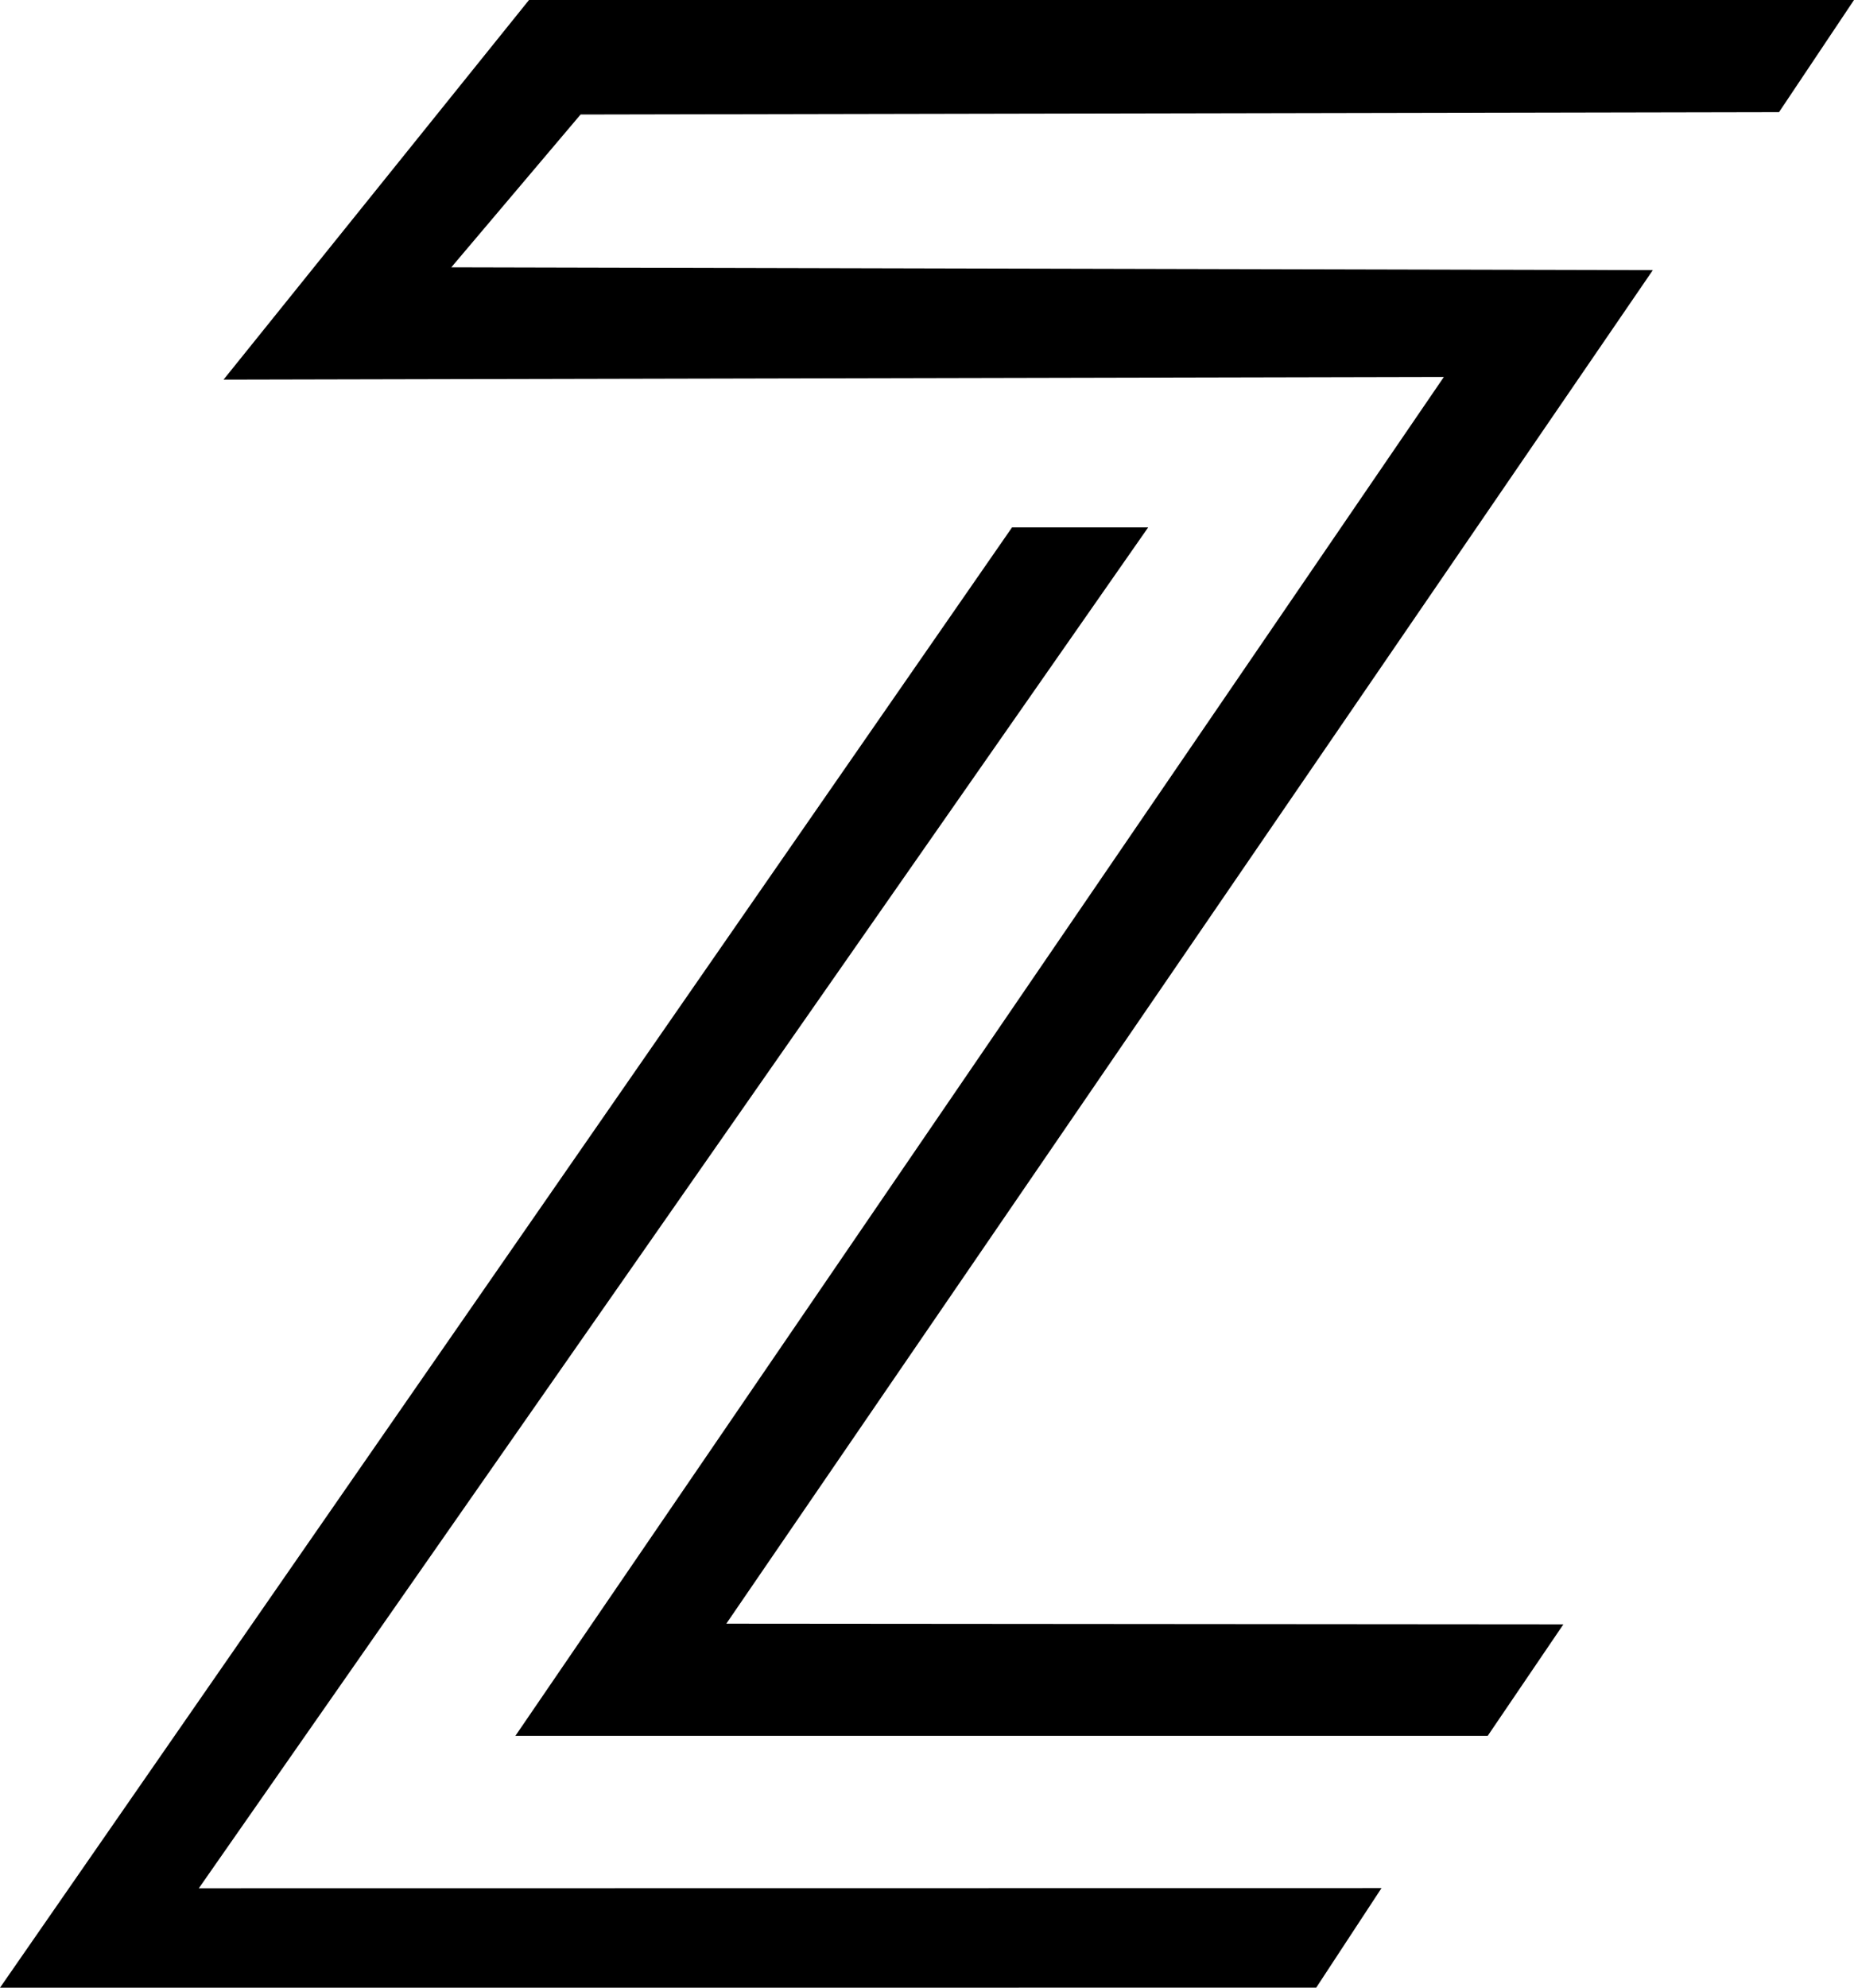
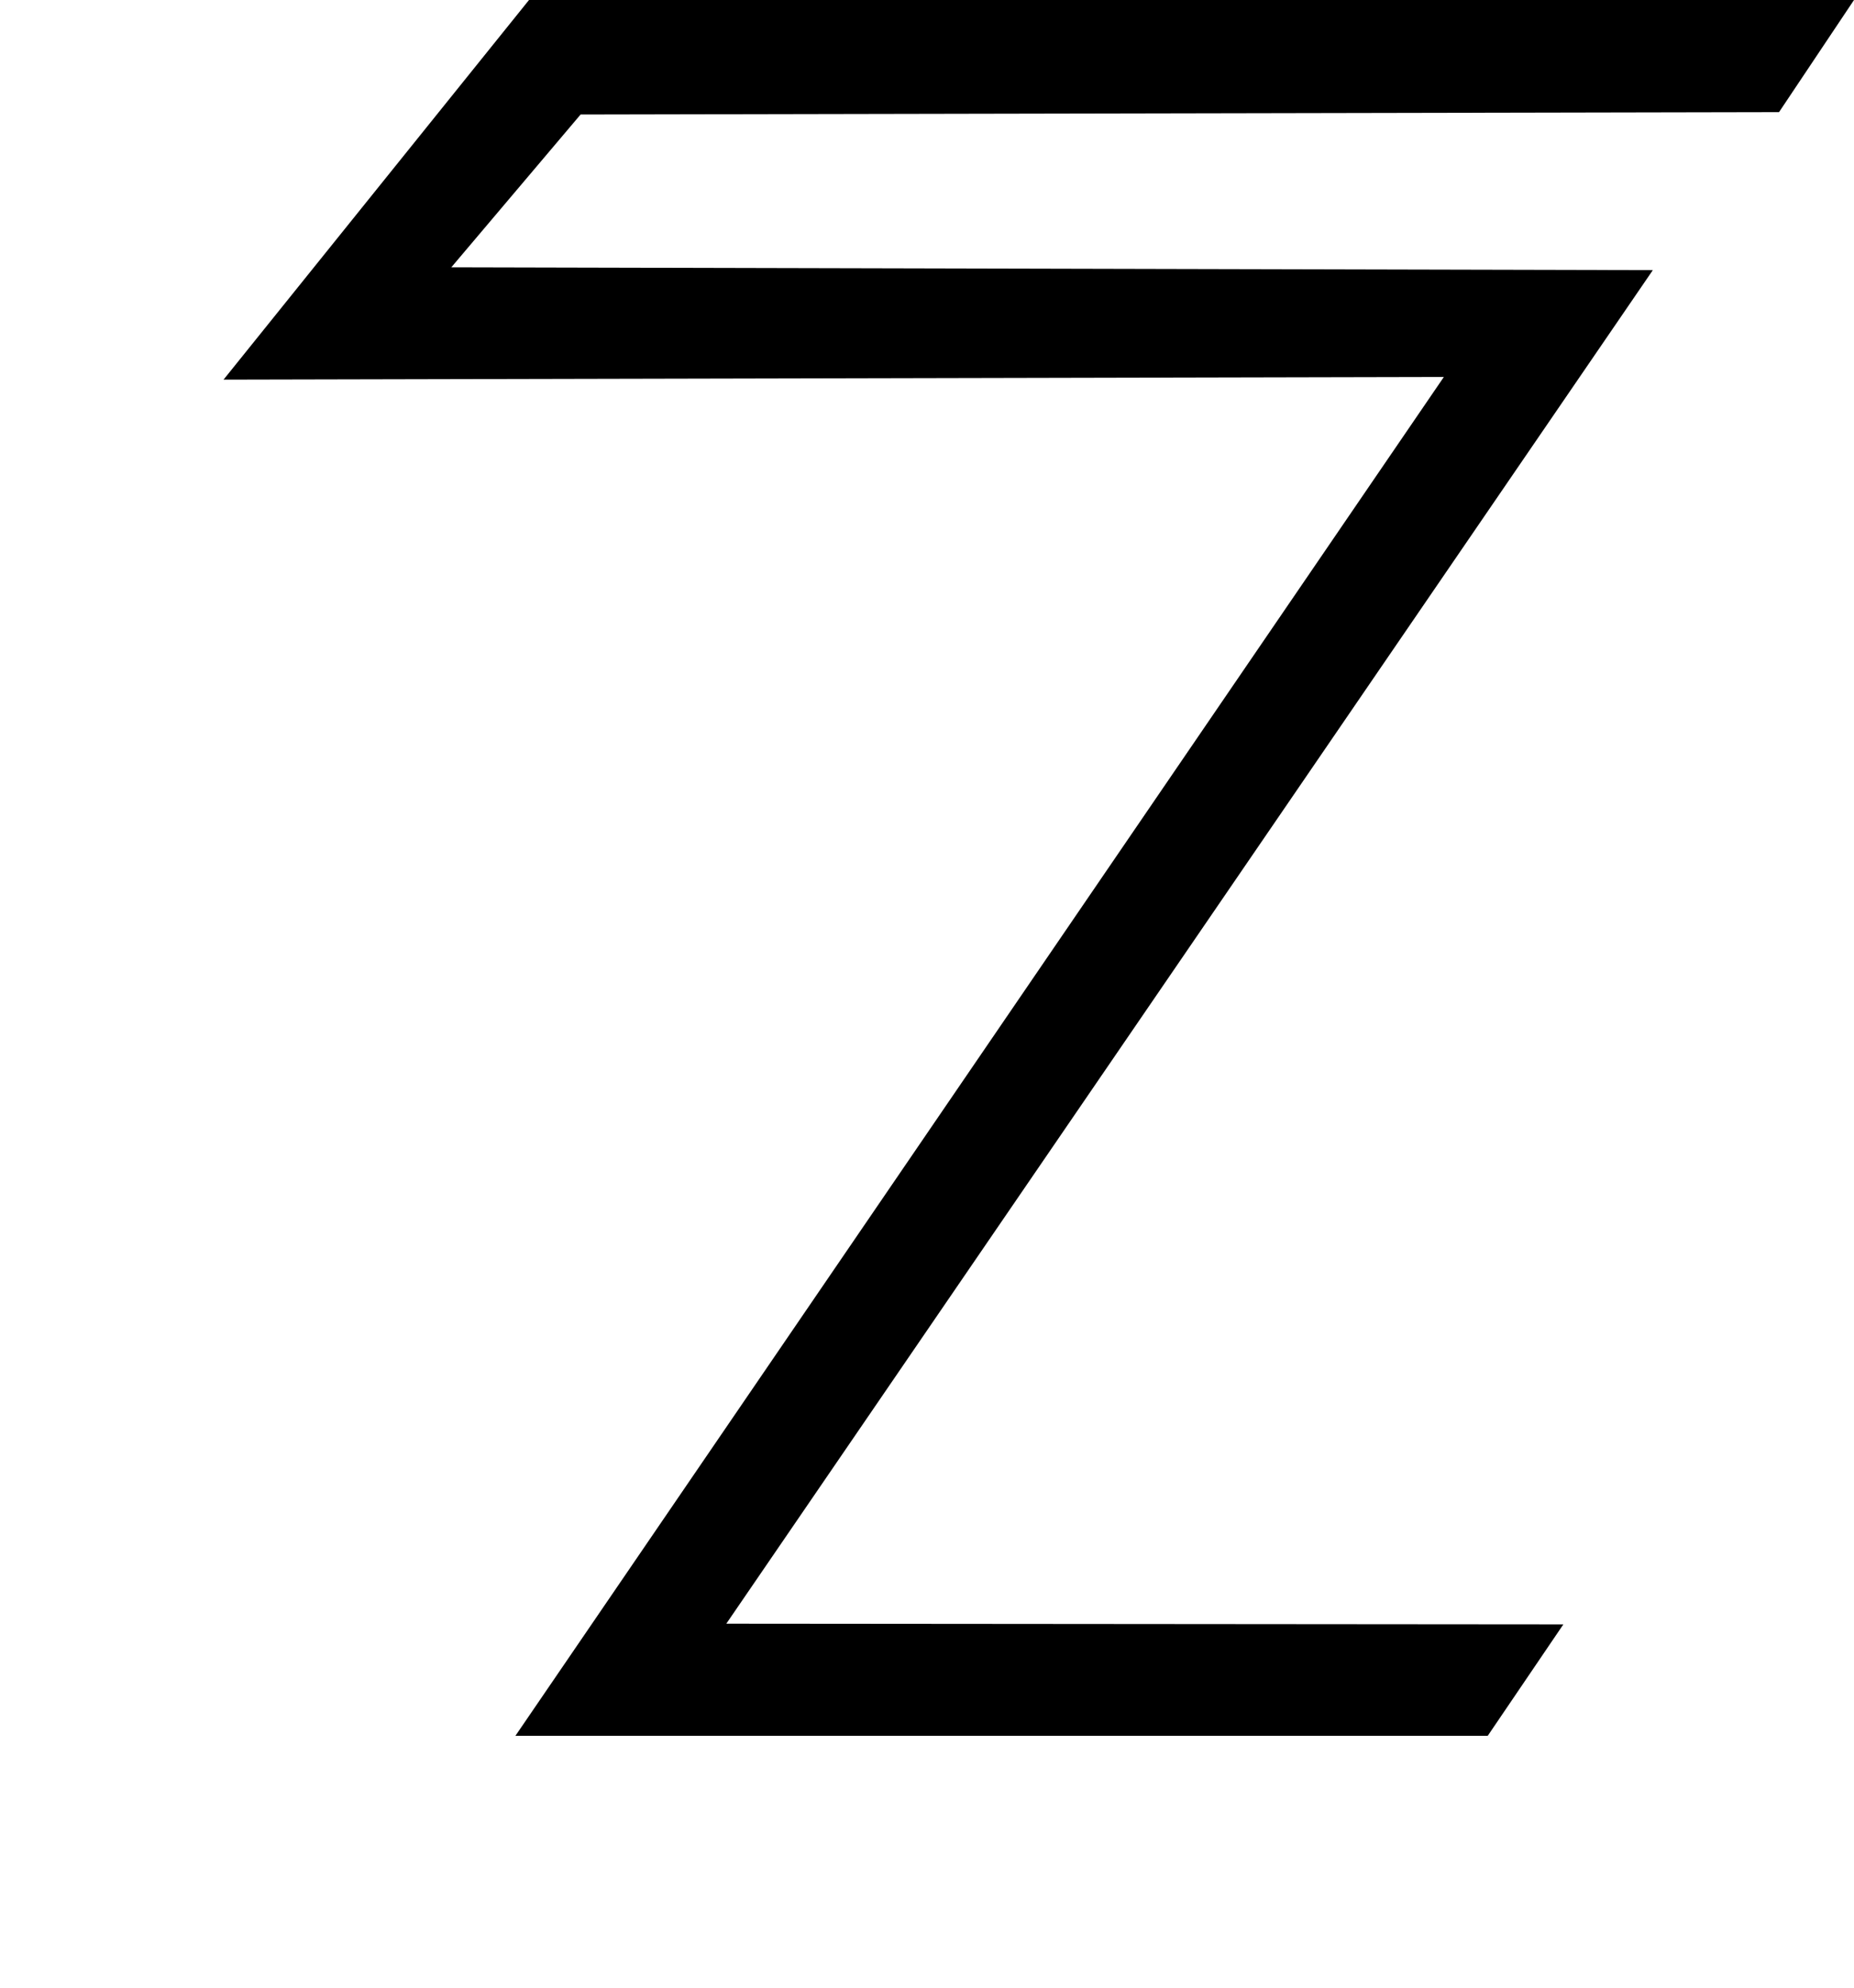
<svg xmlns="http://www.w3.org/2000/svg" id="b" viewBox="0 0 354.36 379.82">
  <defs>
    <style>.d{
    fill:#000;
    }
    @media (prefers-color-scheme: dark) {
    .d {
    fill: #fff;
    }
    }</style>
  </defs>
  <g id="c">
-     <polygon class="d" points="264.05 360.79 38 360.82 219.45 100.78 193.43 100.78 0 379.82 251.57 379.81 264.05 360.79" />
    <polygon class="d" points="354.36 0 101.11 0 42.73 72.54 275.97 72.03 98.51 331.69 284.35 331.69 298.81 310.39 138.82 310.26 315.91 51.62 86.26 51.08 110.97 21.88 340.03 21.43 354.36 0" />
  </g>
</svg>